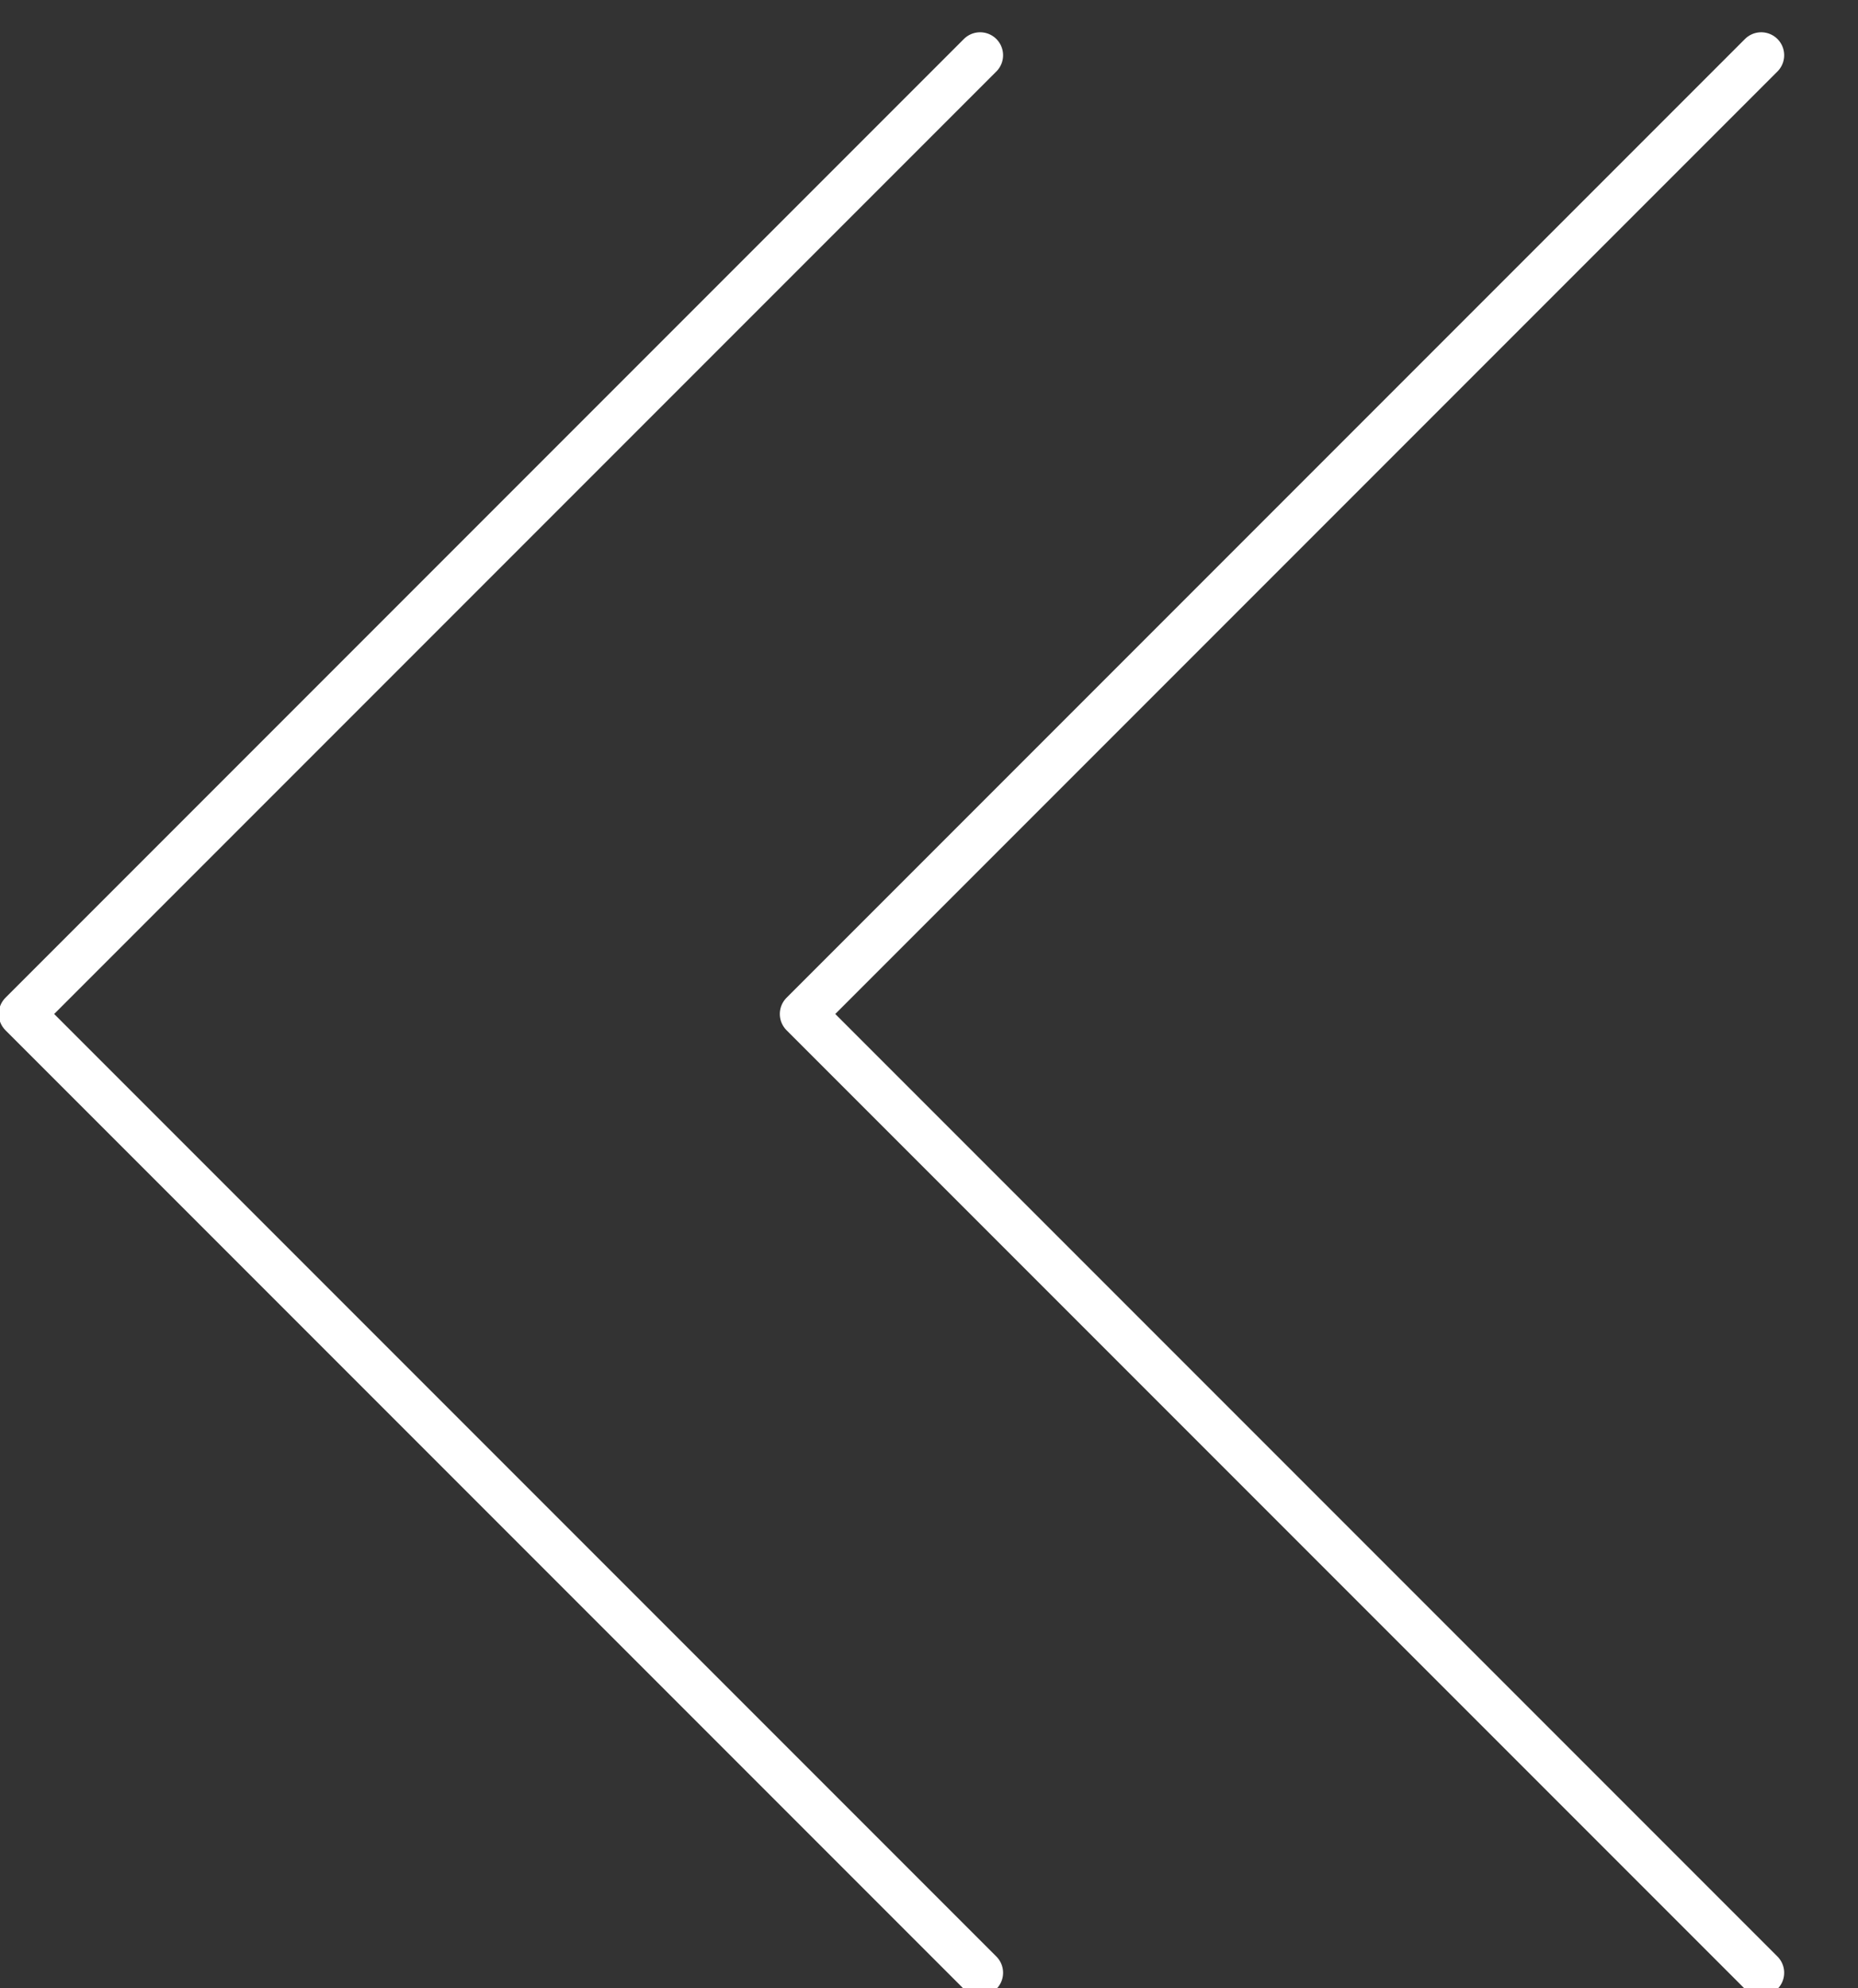
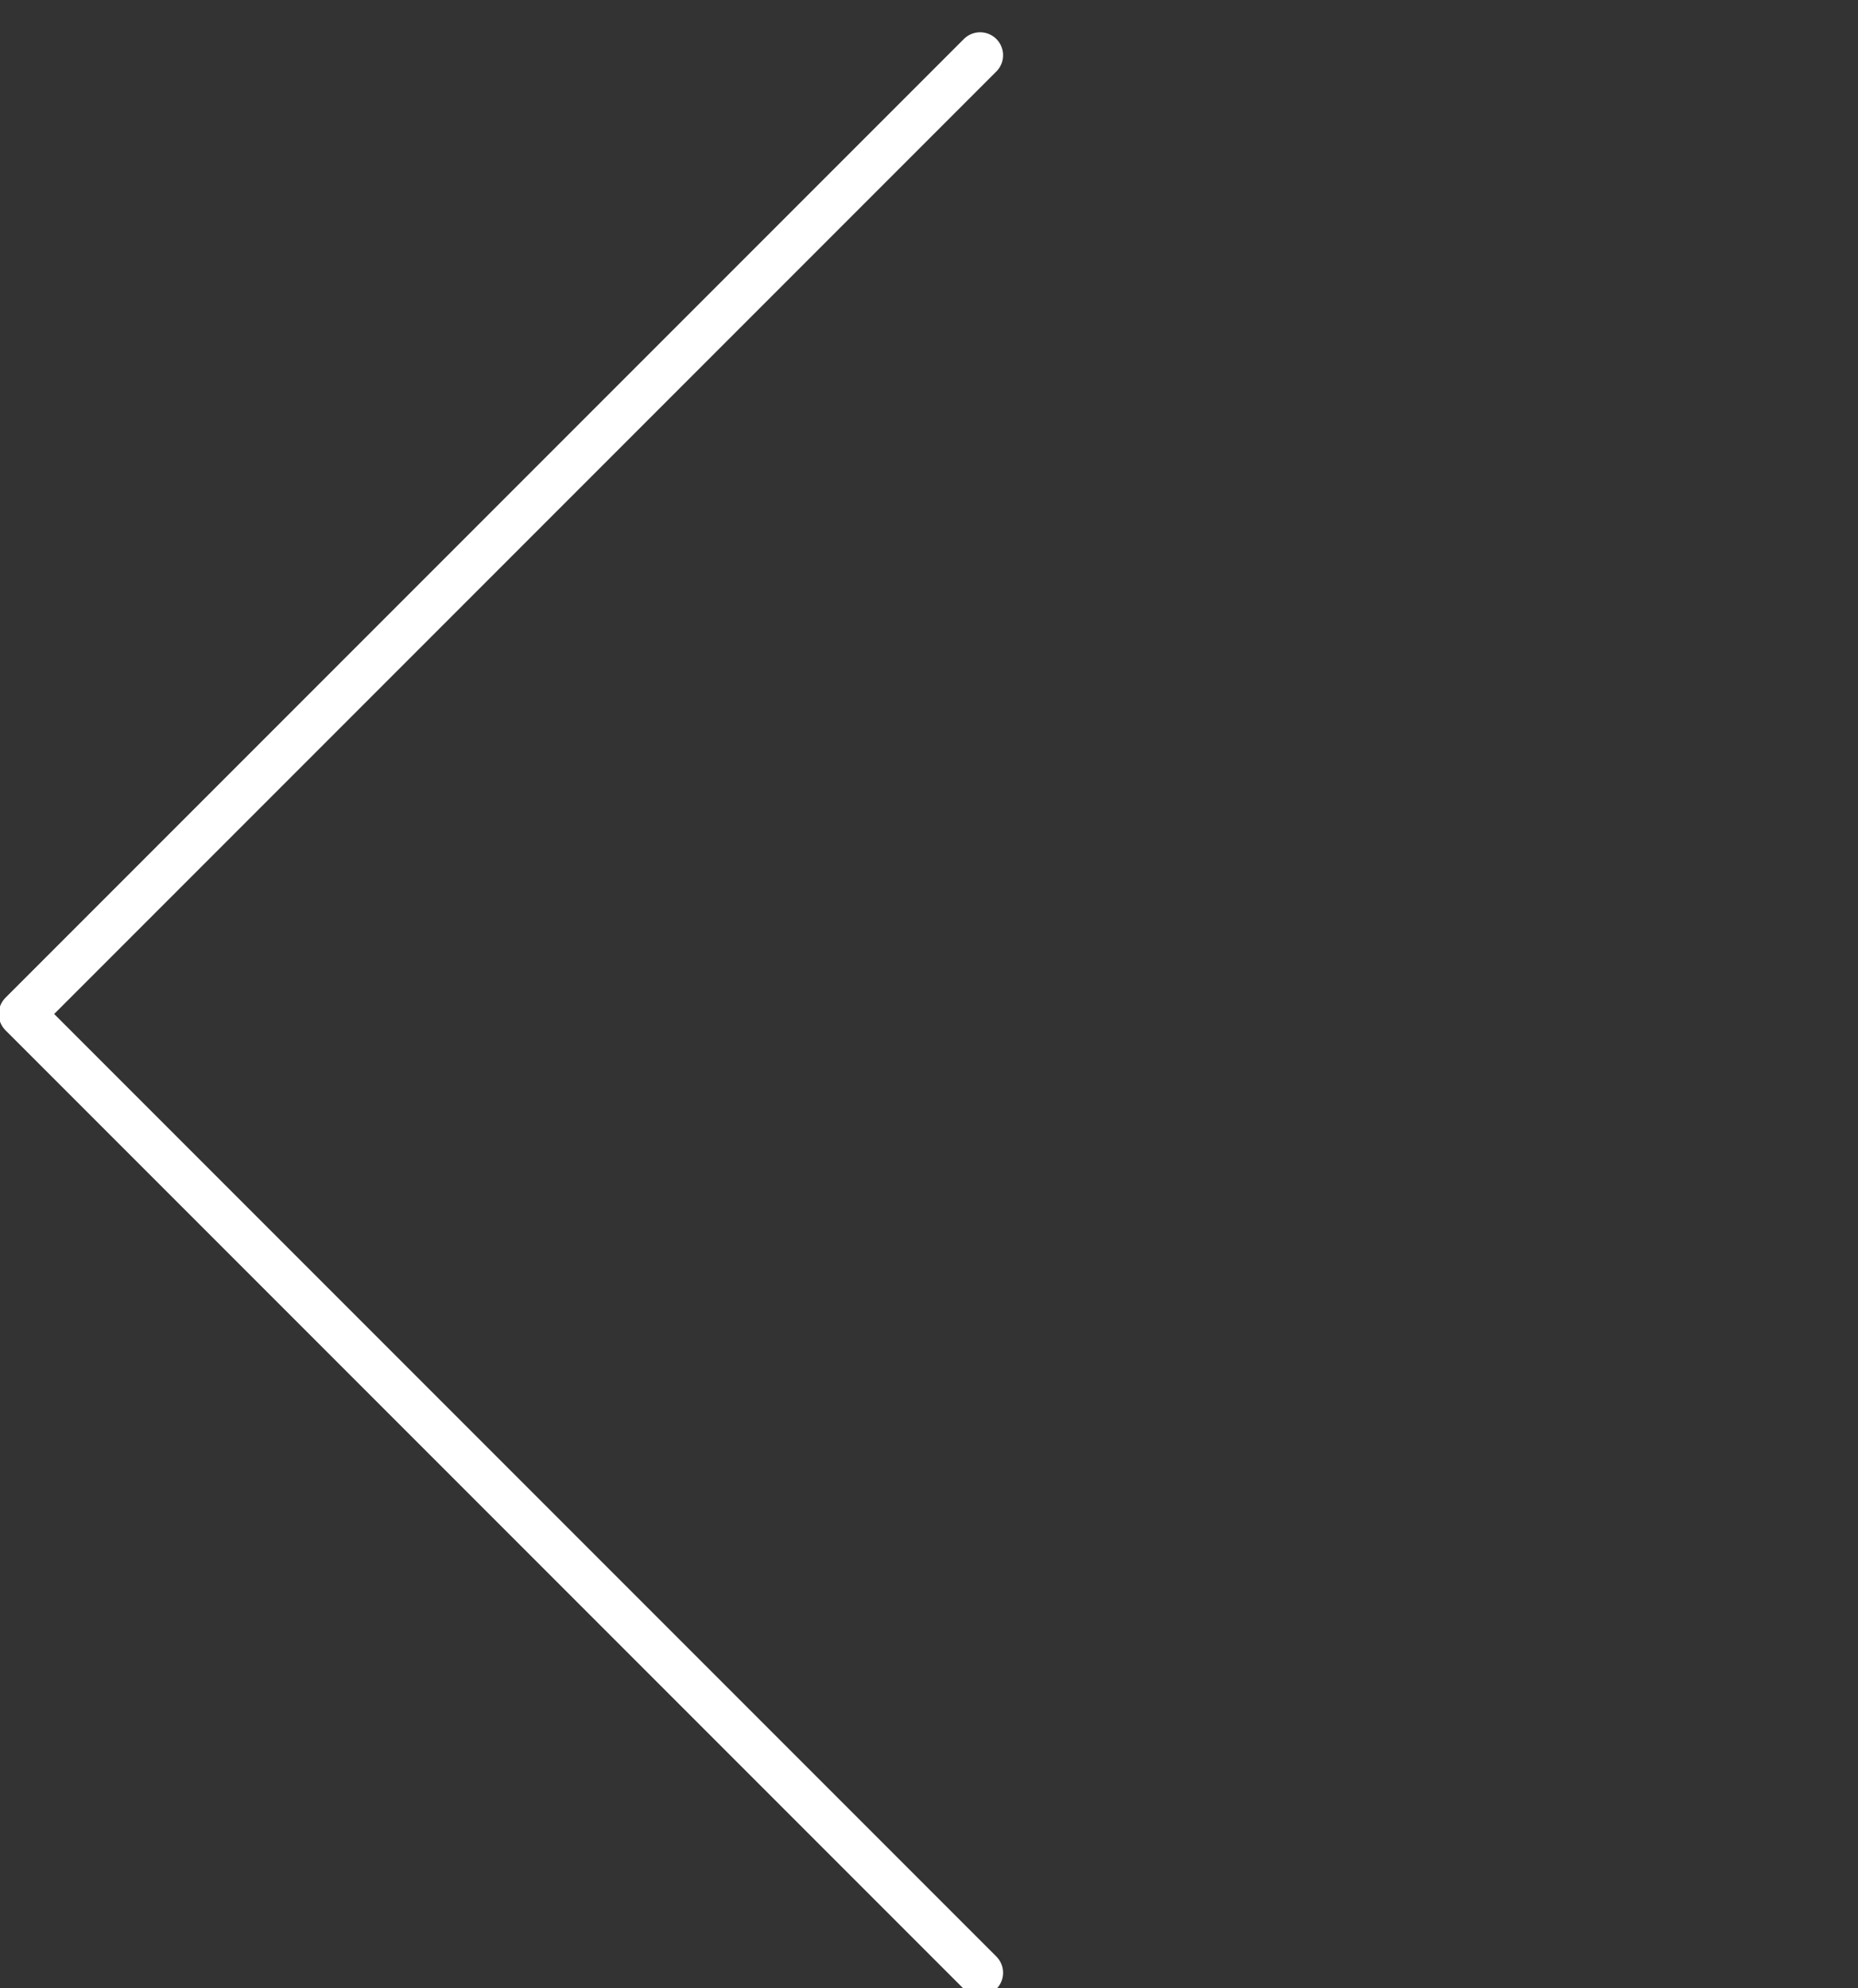
<svg xmlns="http://www.w3.org/2000/svg" id="_層_1" viewBox="0 0 43 46">
  <rect x="0" y="0" width="43" height="46" fill="#333333" stroke="none" />
-   <polyline points="40.76 45.64 18.579 23.459 40.76 1.278" fill="none" stroke="#fff" stroke-linecap="round" stroke-linejoin="round" stroke-width="1.063" />
  <polyline points="22.683 45.64 .502 23.459 22.683 1.278" fill="none" stroke="#fff" stroke-linecap="round" stroke-linejoin="round" stroke-width="1.063" />
</svg>